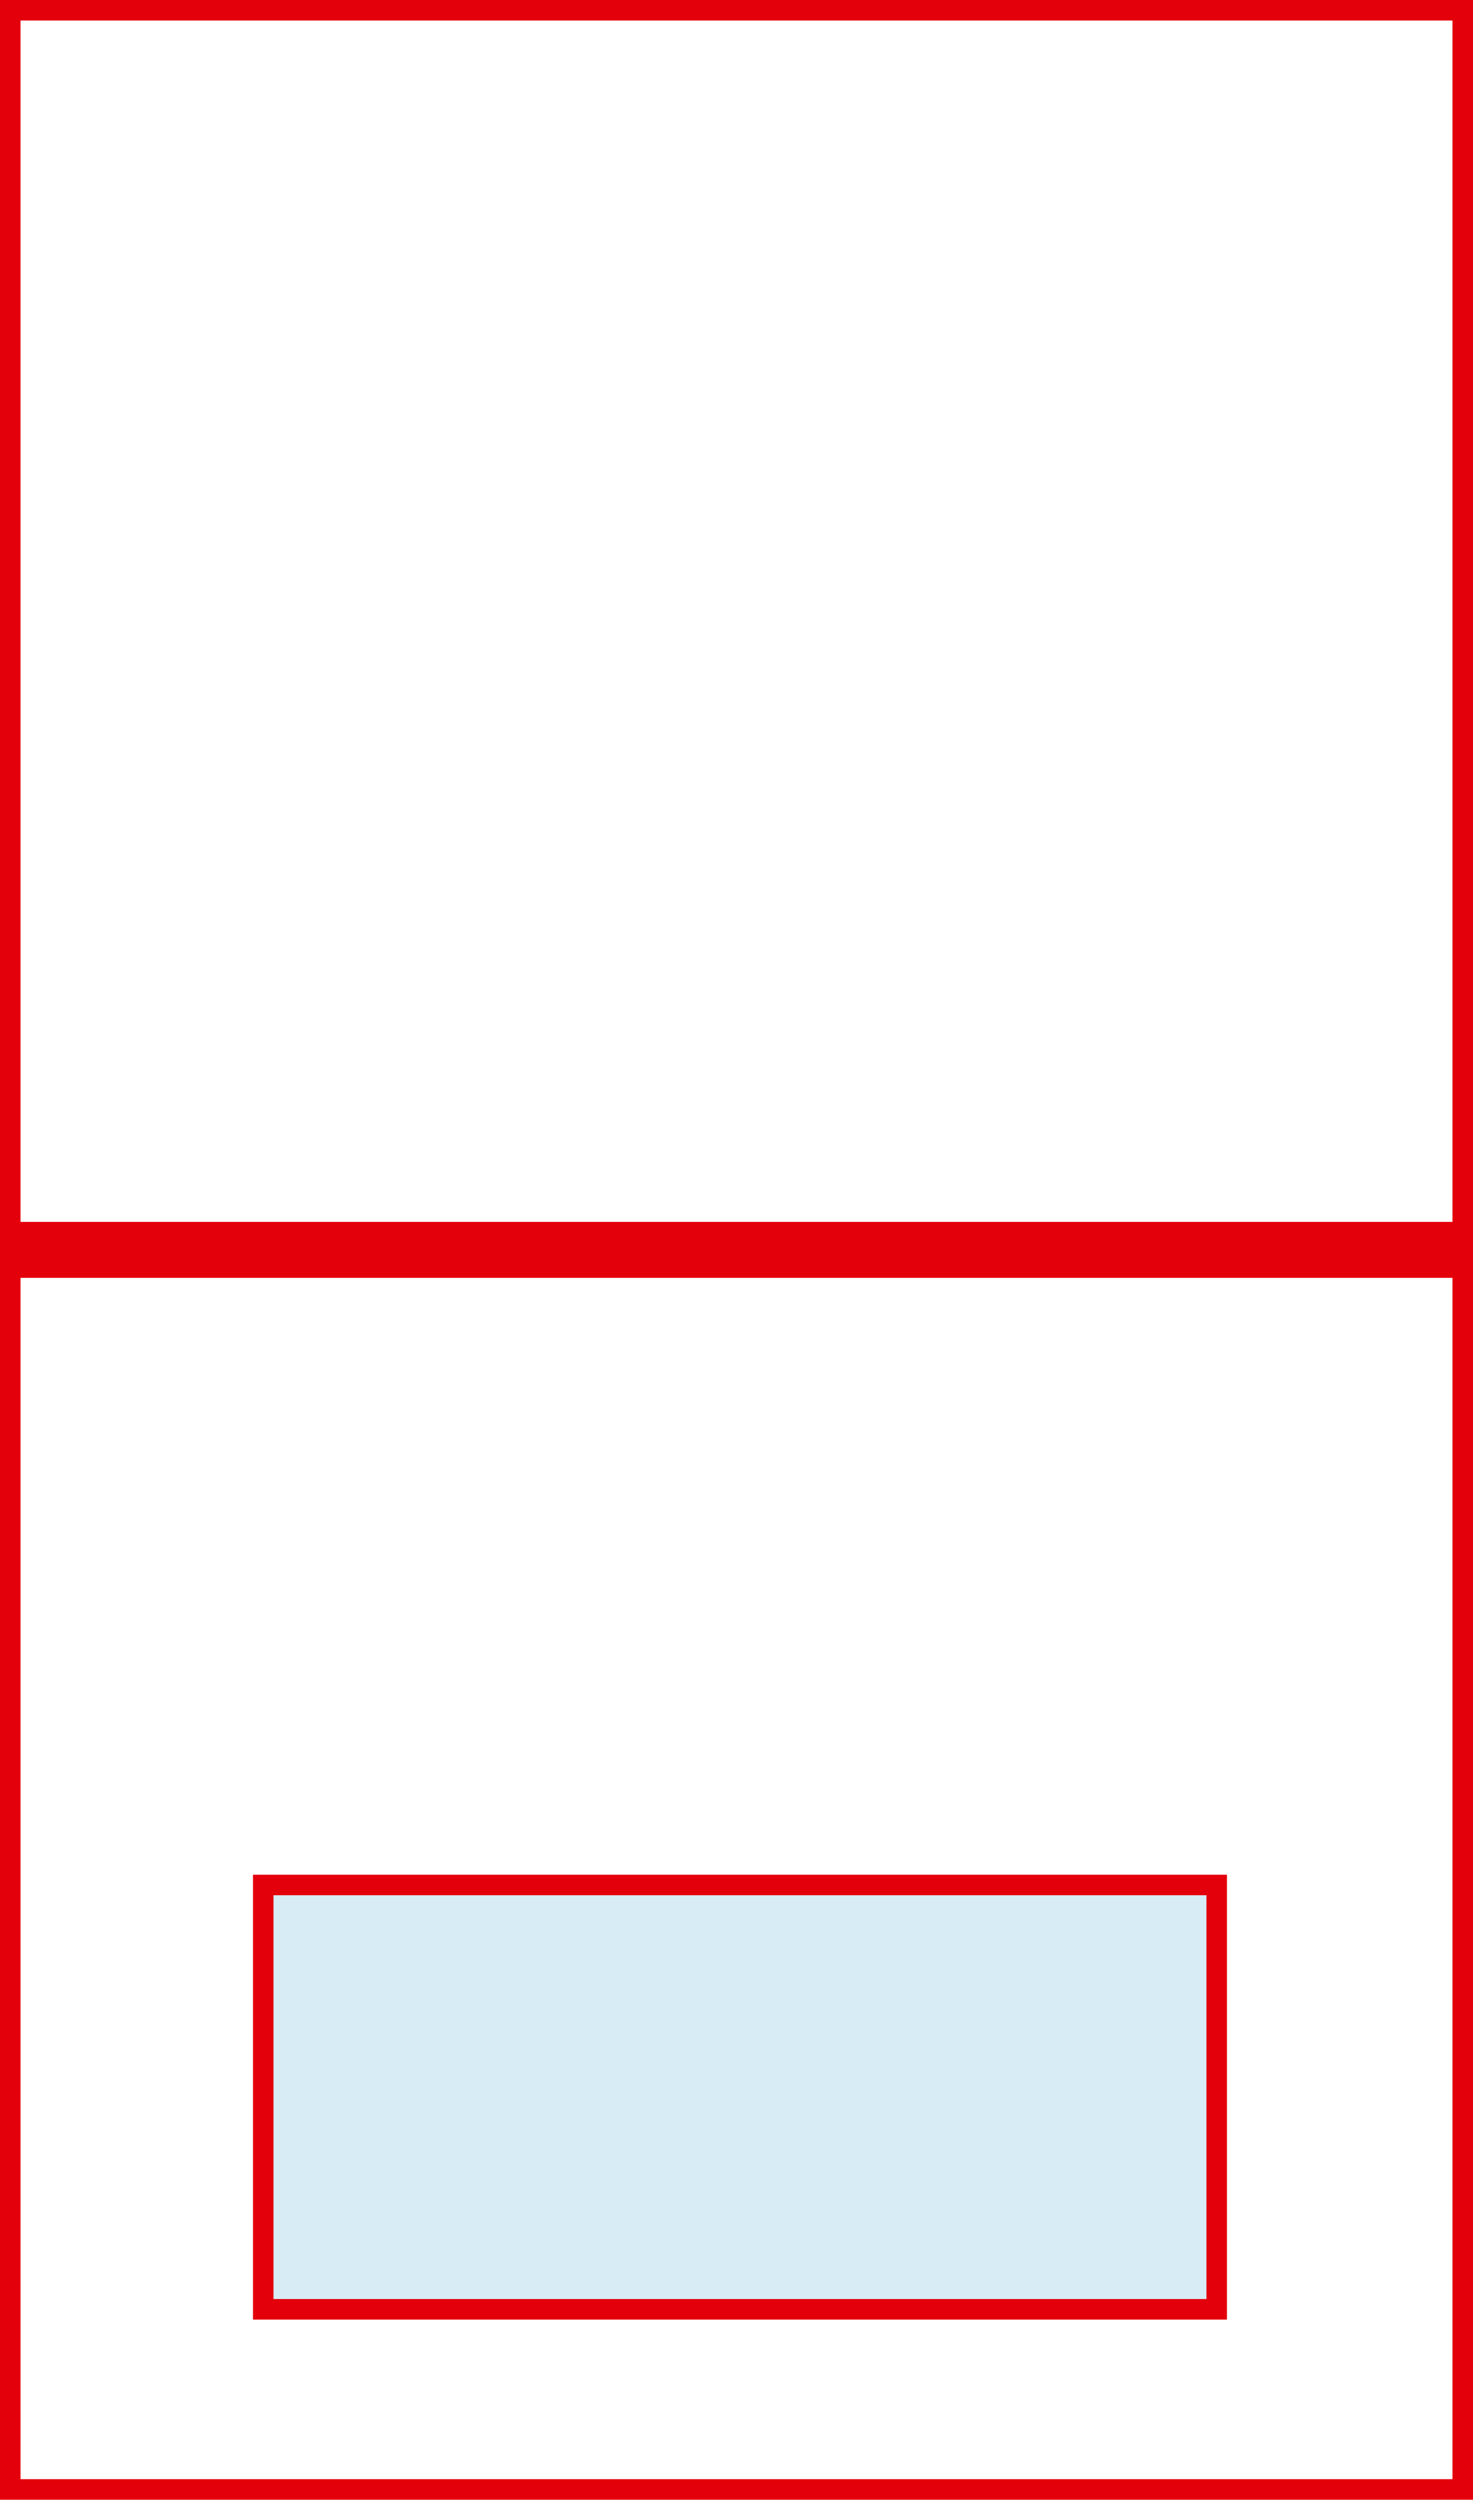
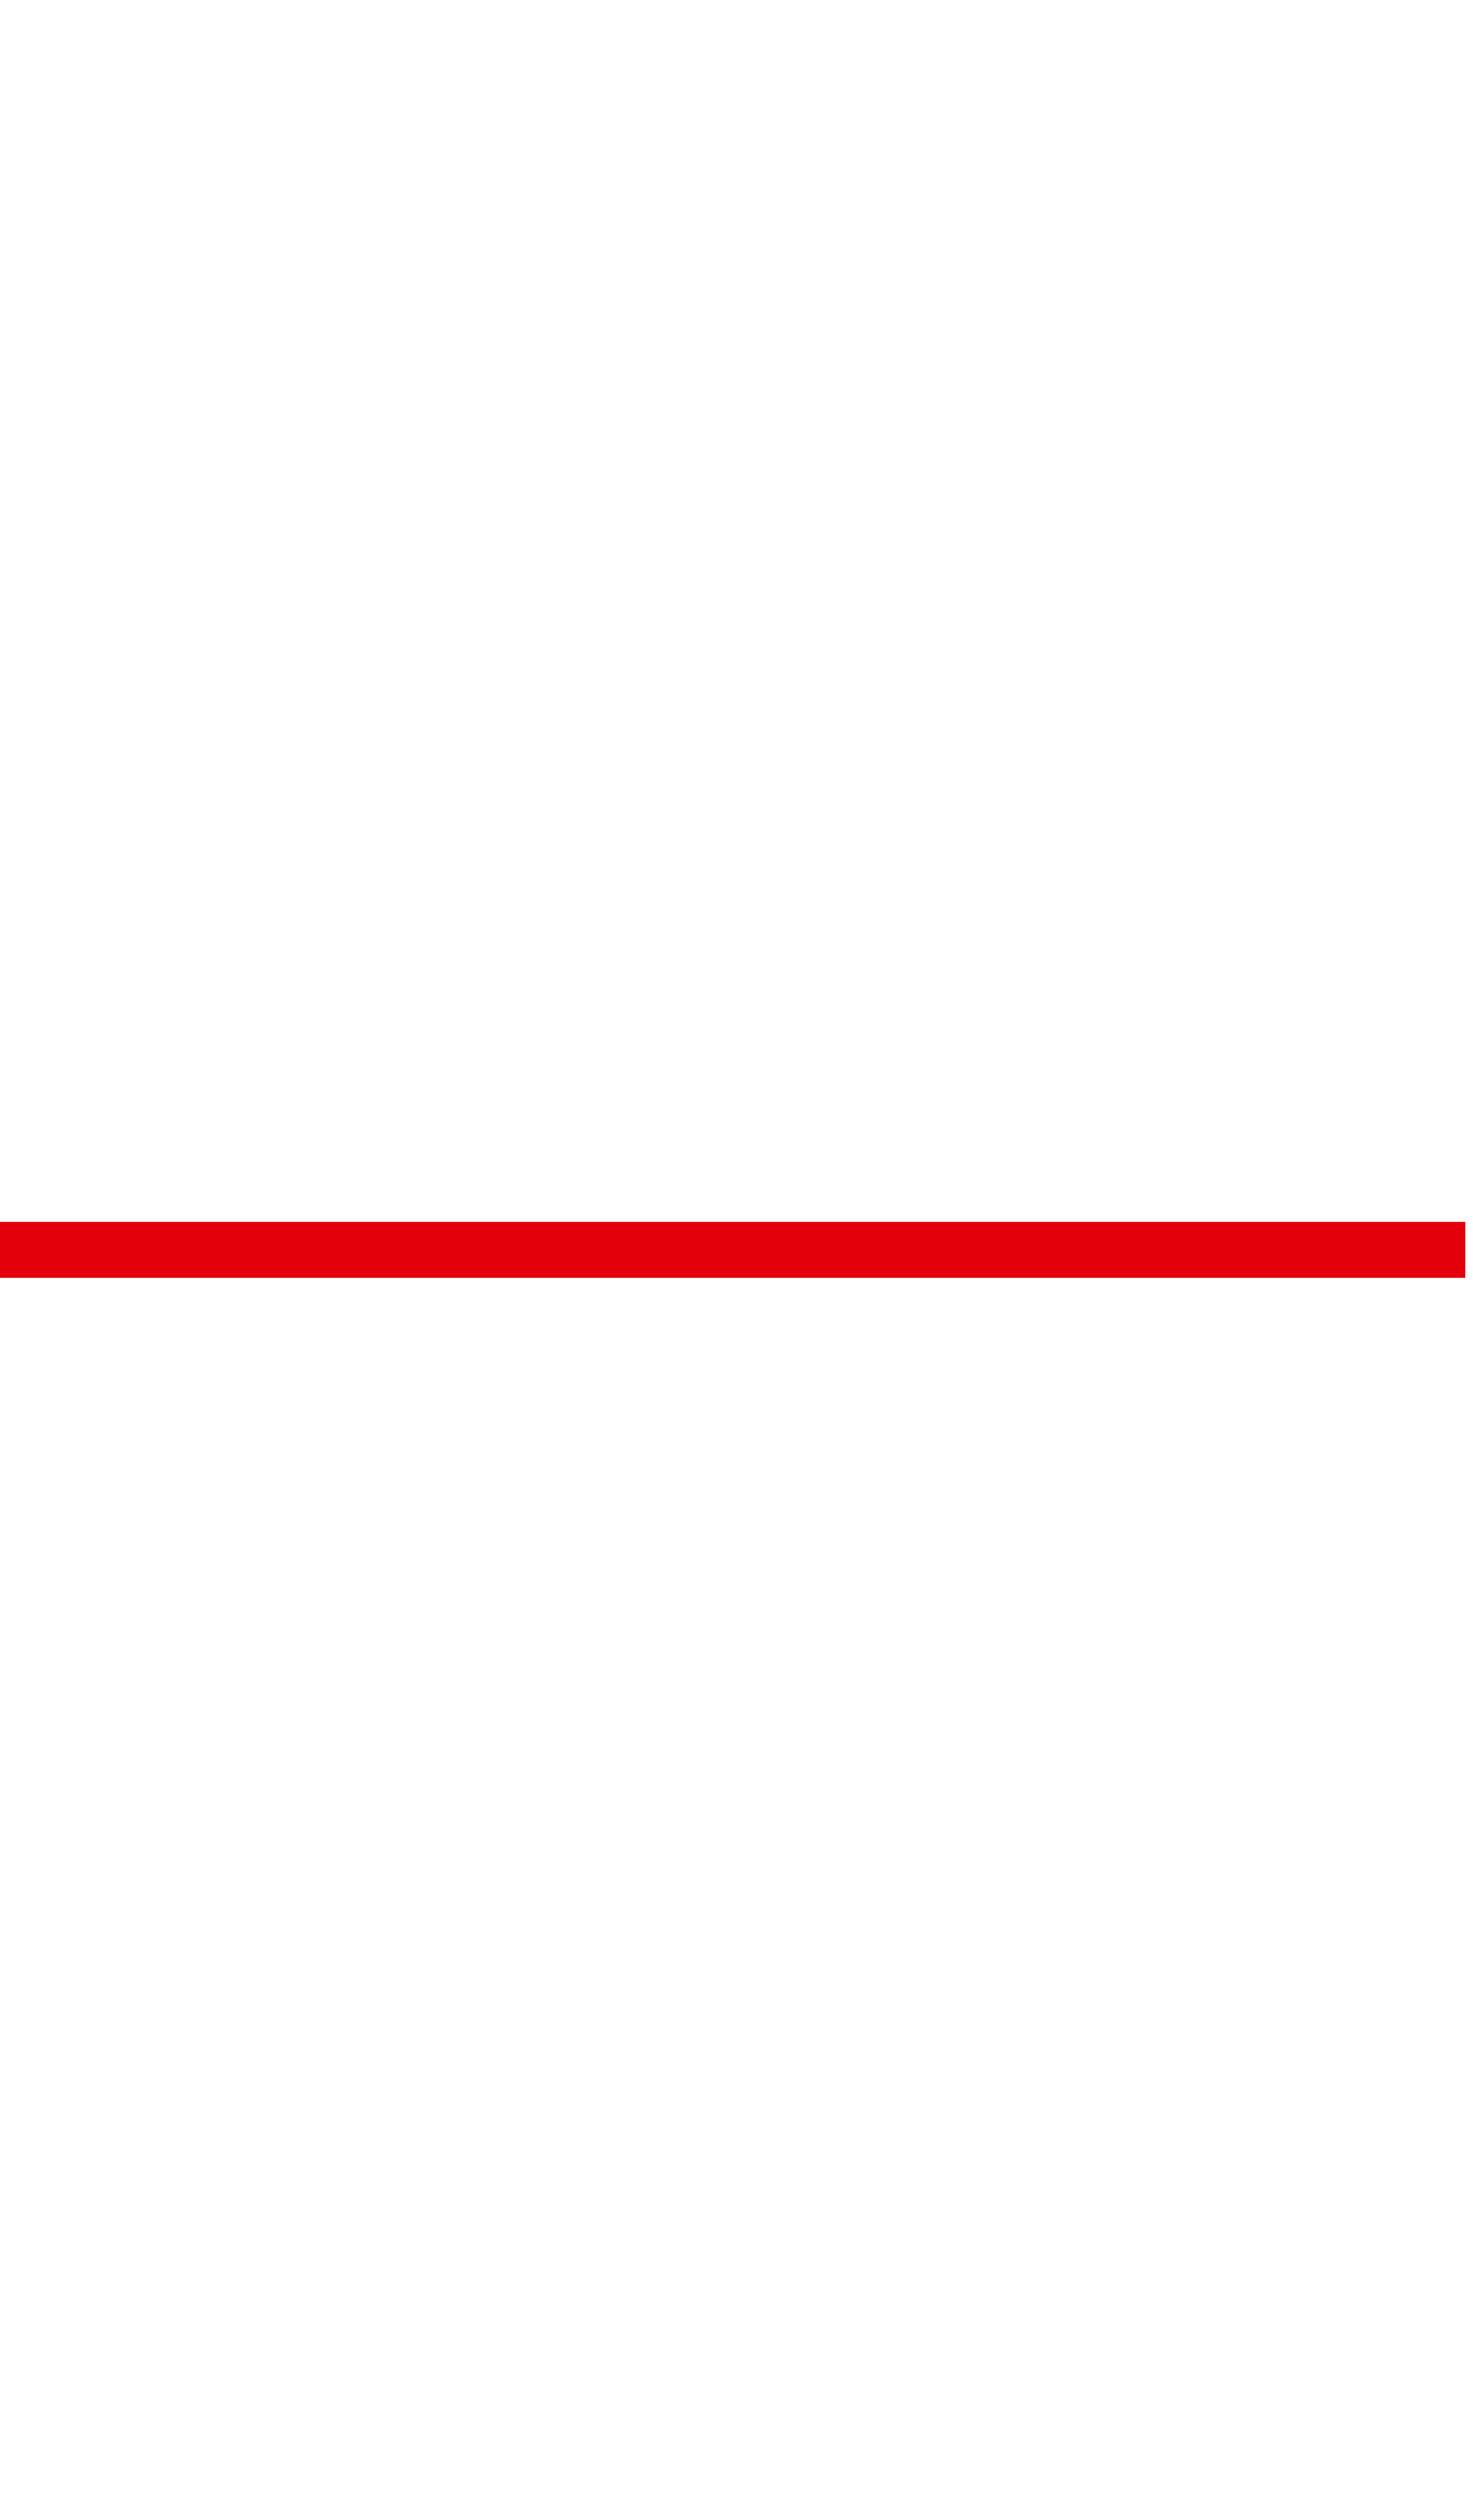
<svg xmlns="http://www.w3.org/2000/svg" width="79" height="134" viewBox="0 0 79 134">
  <g id="Gruppe_6655" data-name="Gruppe 6655" transform="translate(-14150 10786.114)">
-     <rect id="Rechteck_452" data-name="Rechteck 452" width="51" height="22.333" transform="translate(14164 -10685)" fill="#d8ecf6" />
    <g id="Gruppe_6653" data-name="Gruppe 6653" transform="translate(13767 -12443)">
      <g id="Rechteck_447" data-name="Rechteck 447" transform="translate(383 1656.886)" fill="none" stroke="#e3000b" stroke-width="1.1">
-         <rect width="79" height="134" stroke="none" />
-         <rect x="0.55" y="0.55" width="77.9" height="132.9" fill="none" />
-       </g>
+         </g>
      <g id="Rechteck_450" data-name="Rechteck 450" transform="translate(396.568 1757.383)" fill="none" stroke="#e3000b" stroke-width="1.1">
        <rect width="52.236" height="23.847" stroke="none" />
-         <rect x="0.55" y="0.55" width="51.136" height="22.747" fill="none" />
      </g>
      <path id="Pfad_5351" data-name="Pfad 5351" d="M9943-8520.113h78.588" transform="translate(-9560 10244)" fill="none" stroke="#e3000b" stroke-width="3" />
    </g>
  </g>
</svg>